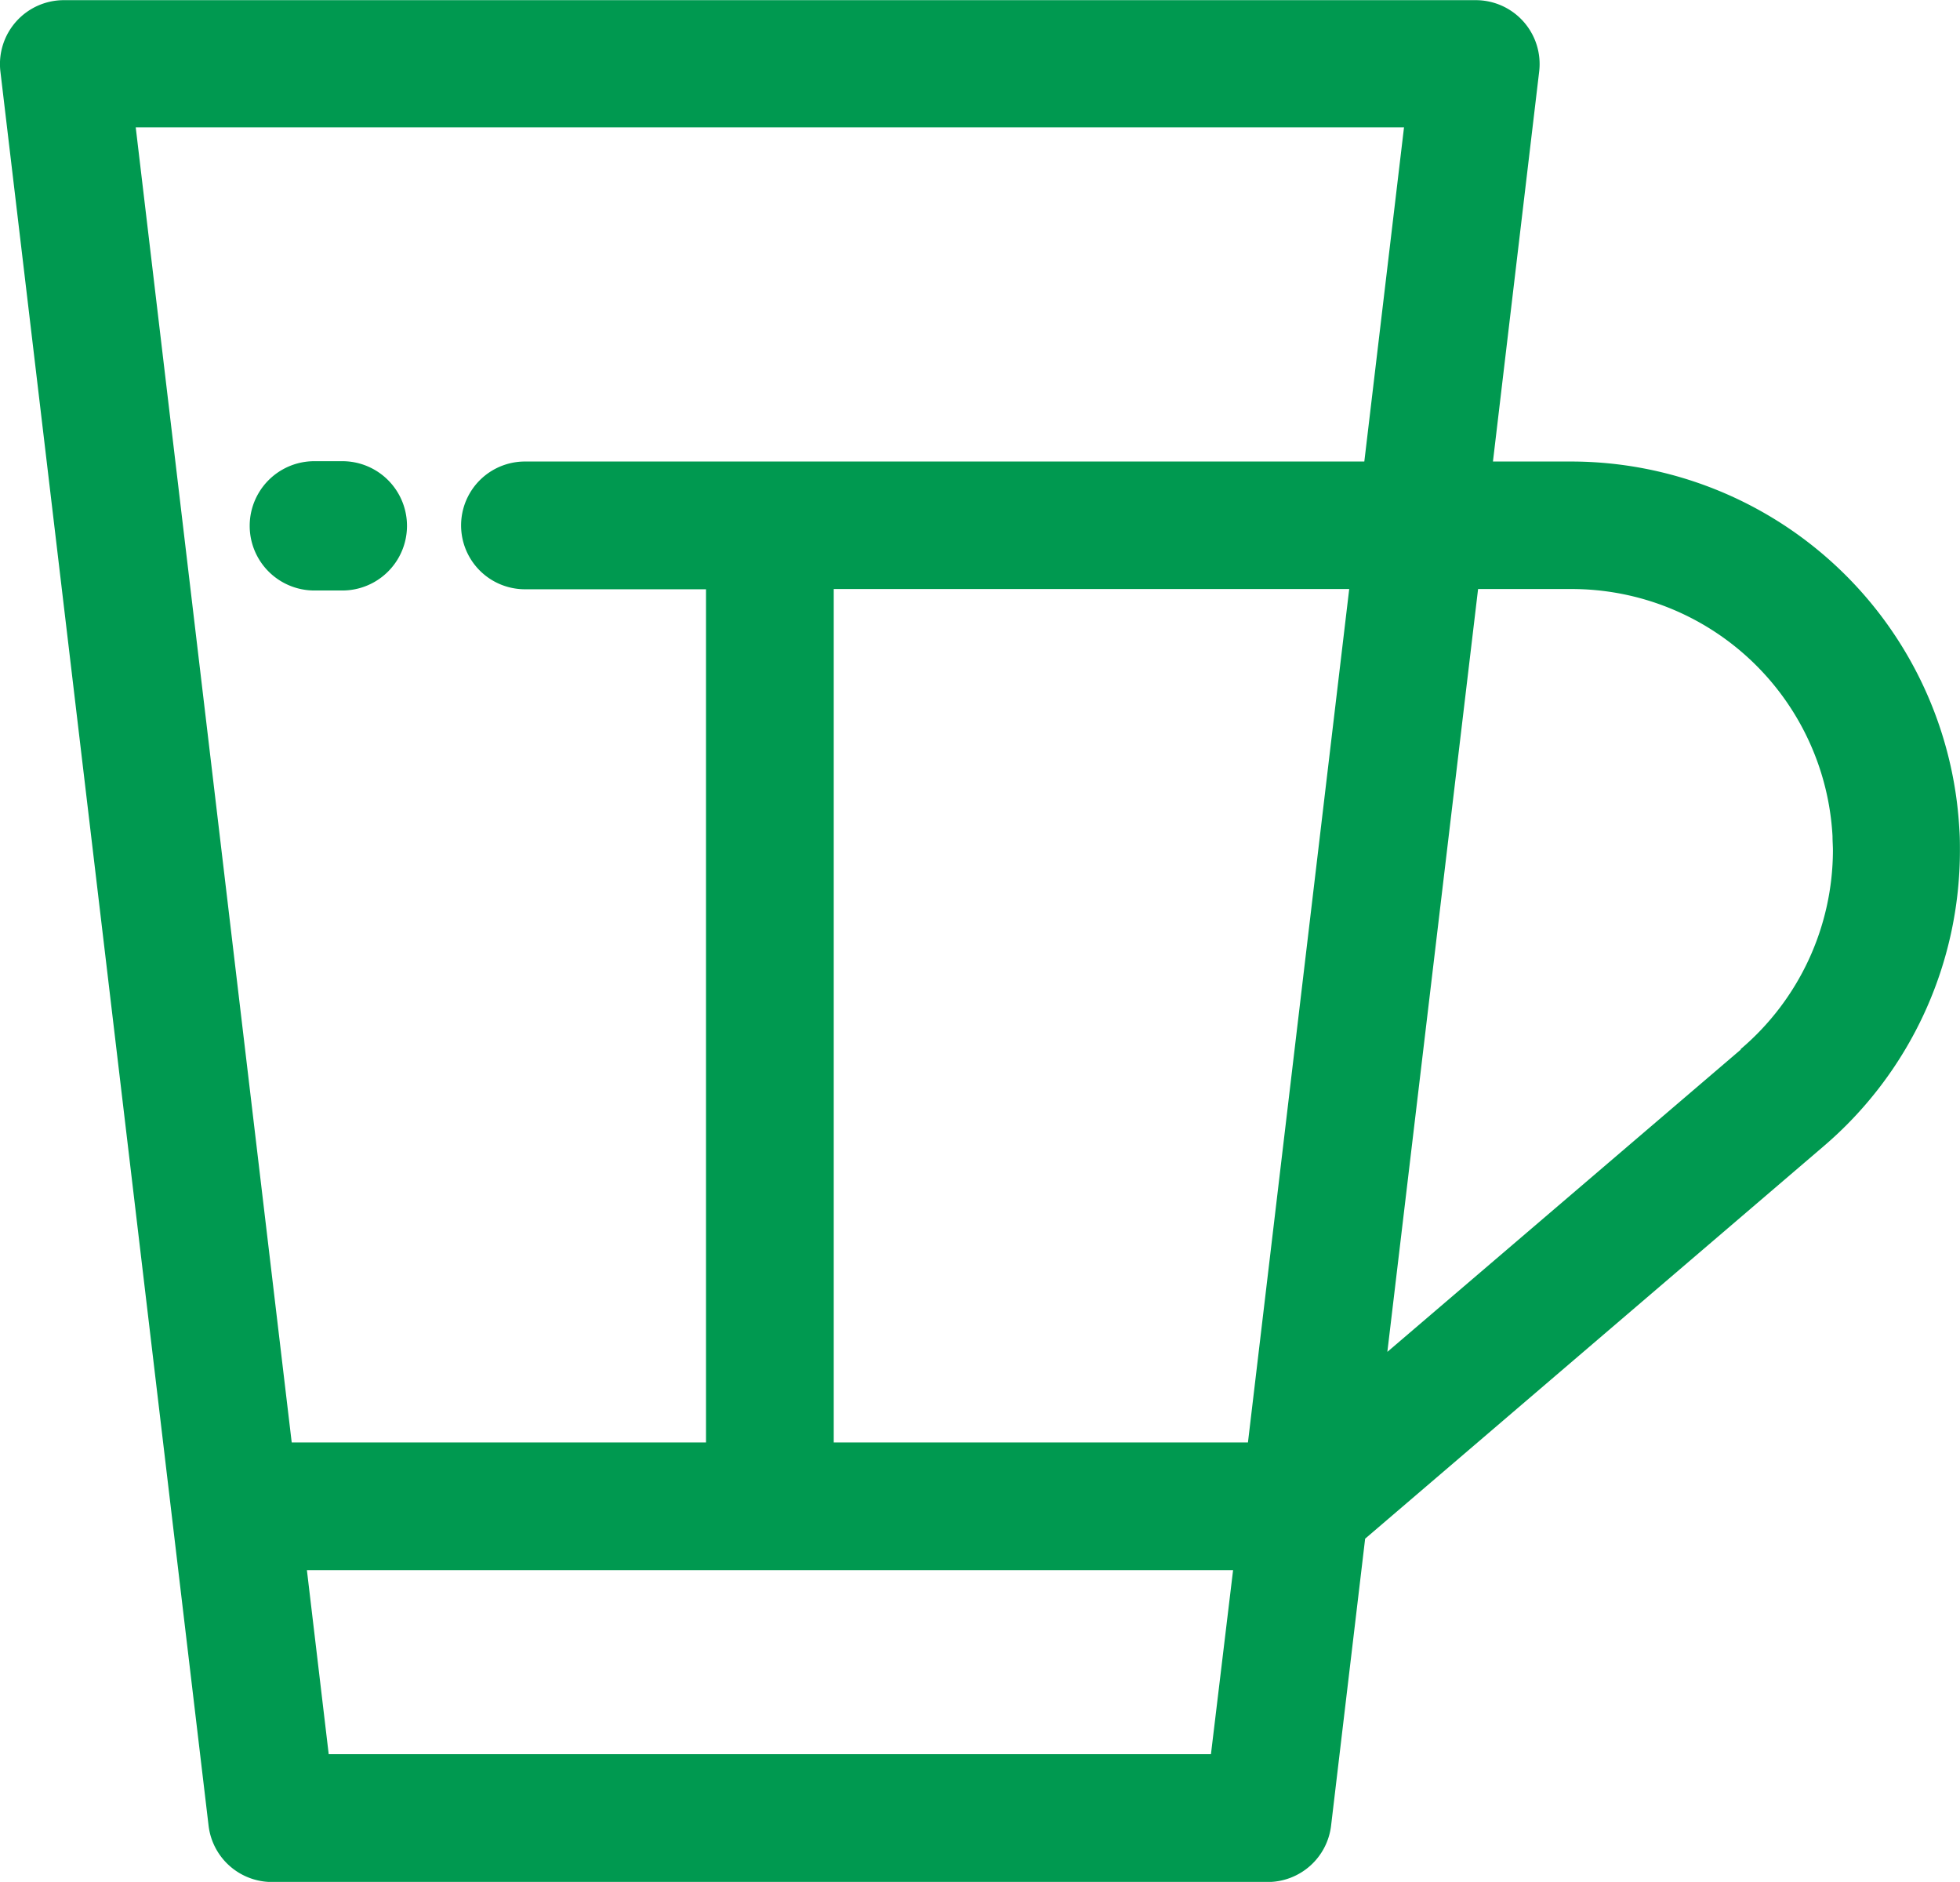
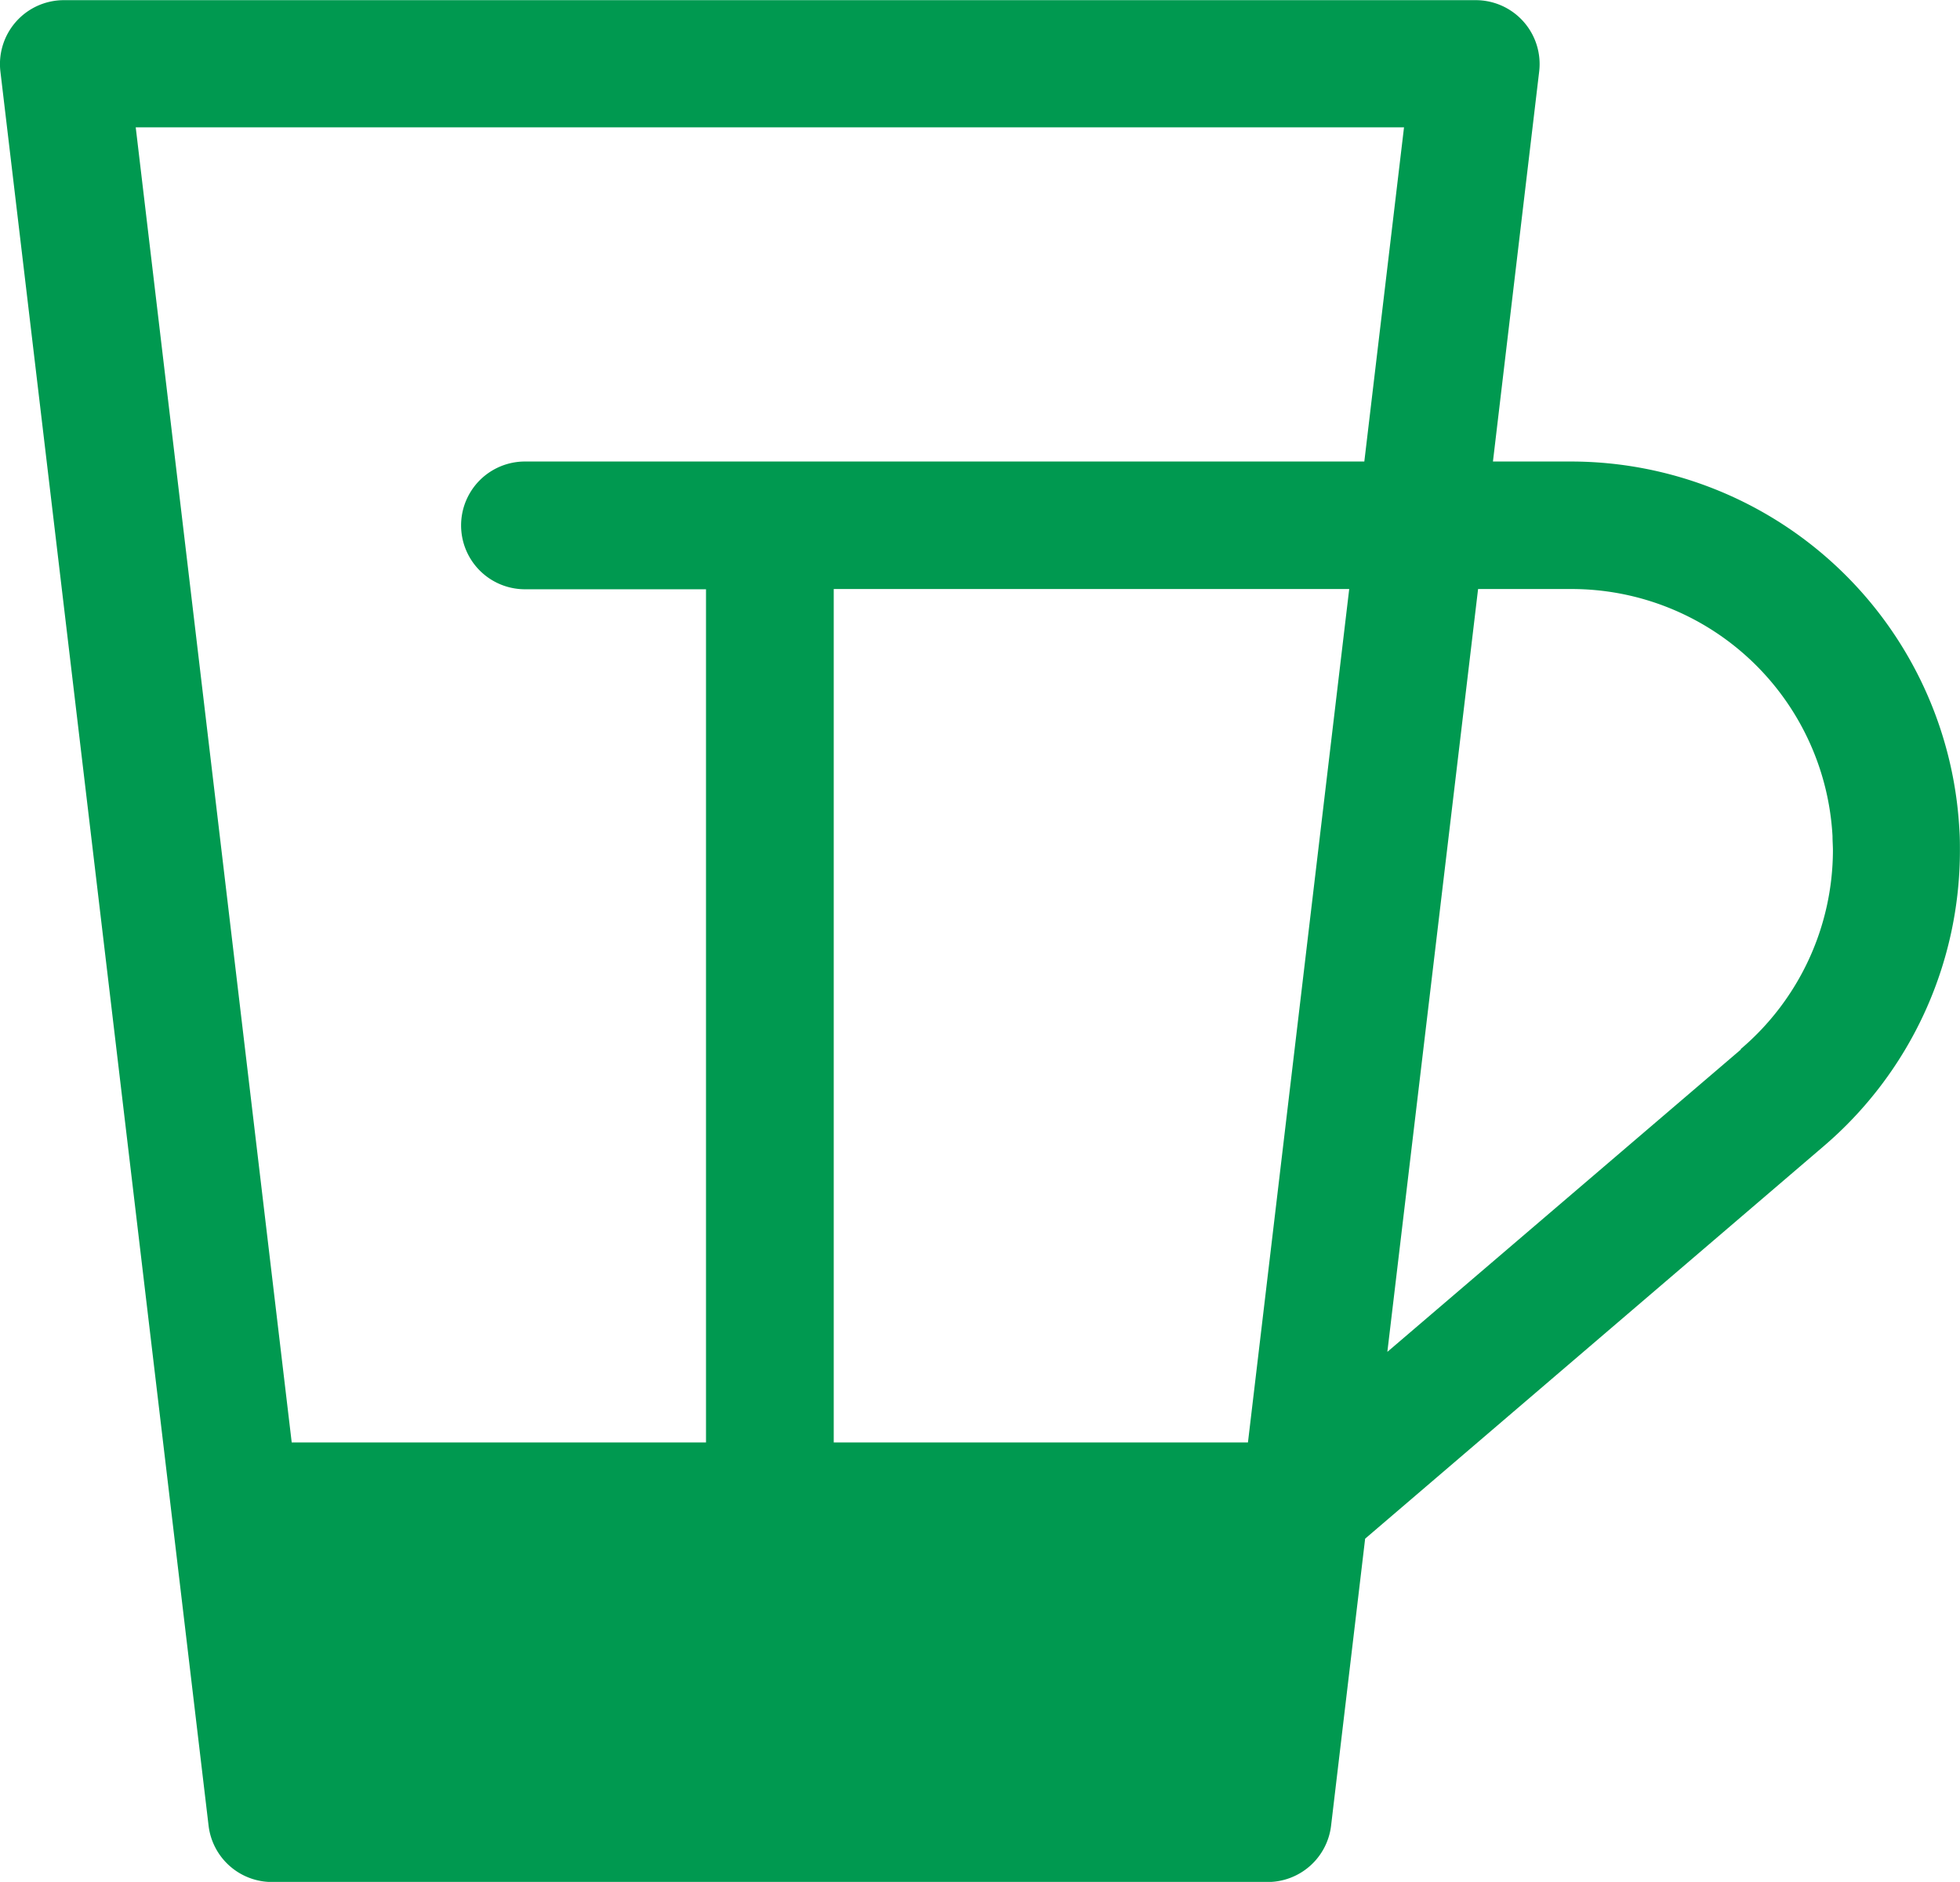
<svg xmlns="http://www.w3.org/2000/svg" width="24" height="23.039" viewBox="0 0 24 23.039">
  <g id="drinking-coffee-svgrepo-com" transform="translate(-0.001 -10.25)">
    <g id="Group_252" data-name="Group 252" transform="translate(0.001 10.25)">
      <g id="Group_251" data-name="Group 251" transform="translate(0 0)">
-         <path id="Path_366" data-name="Path 366" d="M23.993,20.4a4.765,4.765,0,0,0-4.757-4.5h-.954l.566-4.774a.782.782,0,0,0-.776-.874H.782a.782.782,0,0,0-.776.874L2.555,32.6a.782.782,0,0,0,.776.69H15.524a.782.782,0,0,0,.776-.69l.417-3.513,5.615-4.805A4.759,4.759,0,0,0,24,20.661C24,20.579,24,20.494,23.993,20.4ZM14.829,31.725H4.026l-.267-2.253H15.1Zm.453-3.816H10.21V17.461h6.312ZM16.707,15.9H6.429a.782.782,0,0,0,0,1.564H8.646V27.909H3.573l-1.91-16.1h15.53Zm4.609,7.2-4.327,3.7L18.1,17.461h1.14a3.2,3.2,0,0,1,3.2,3.025c0,.063.005.121.005.174A3.2,3.2,0,0,1,21.316,23.093Z" transform="translate(-0.001 -10.25)" fill="#009950" />
+         <path id="Path_366" data-name="Path 366" d="M23.993,20.4a4.765,4.765,0,0,0-4.757-4.5h-.954l.566-4.774a.782.782,0,0,0-.776-.874H.782a.782.782,0,0,0-.776.874L2.555,32.6a.782.782,0,0,0,.776.69H15.524a.782.782,0,0,0,.776-.69l.417-3.513,5.615-4.805A4.759,4.759,0,0,0,24,20.661C24,20.579,24,20.494,23.993,20.4ZM14.829,31.725H4.026H15.1Zm.453-3.816H10.21V17.461h6.312ZM16.707,15.9H6.429a.782.782,0,0,0,0,1.564H8.646V27.909H3.573l-1.91-16.1h15.53Zm4.609,7.2-4.327,3.7L18.1,17.461h1.14a3.2,3.2,0,0,1,3.2,3.025c0,.063.005.121.005.174A3.2,3.2,0,0,1,21.316,23.093Z" transform="translate(-0.001 -10.25)" fill="#009950" />
      </g>
    </g>
    <g id="Group_254" data-name="Group 254" transform="translate(3.059 15.896)">
      <g id="Group_253" data-name="Group 253">
-         <path id="Path_367" data-name="Path 367" d="M65.581,130.815h-.343a.791.791,0,1,0,0,1.583h.343a.791.791,0,1,0,0-1.583Z" transform="translate(-64.447 -130.815)" fill="#009950" />
-       </g>
+         </g>
    </g>
  </g>
</svg>